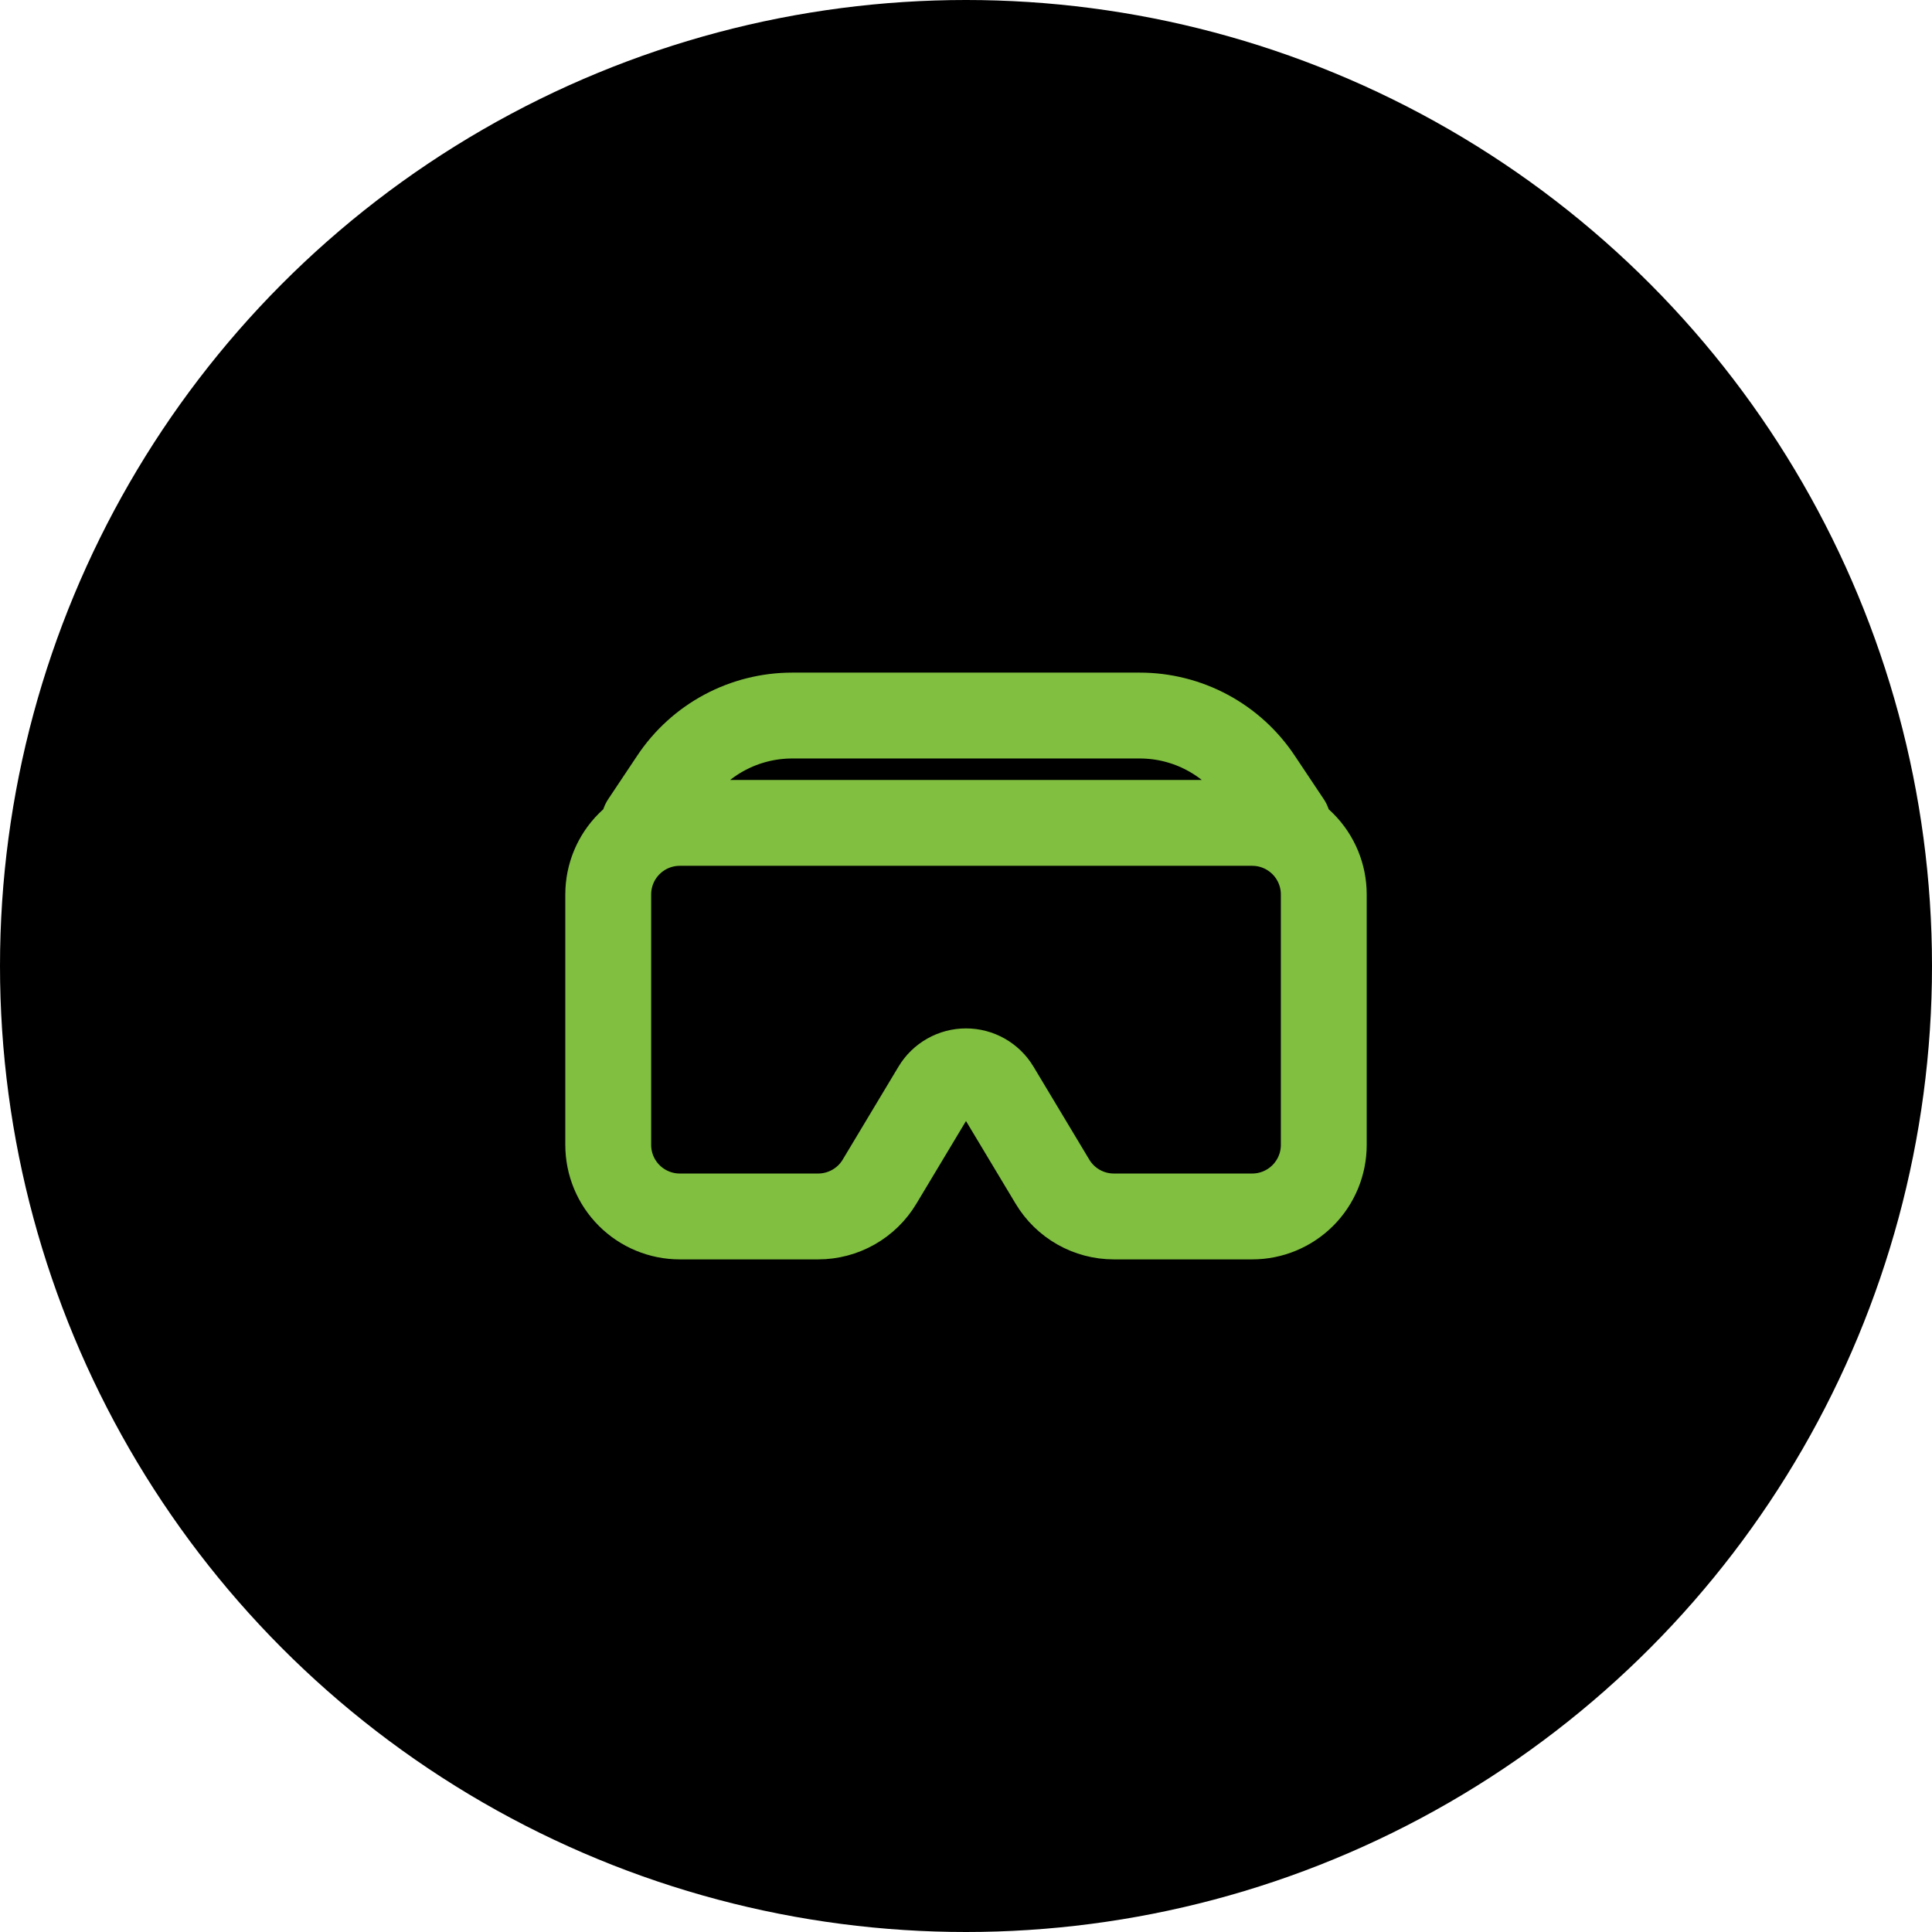
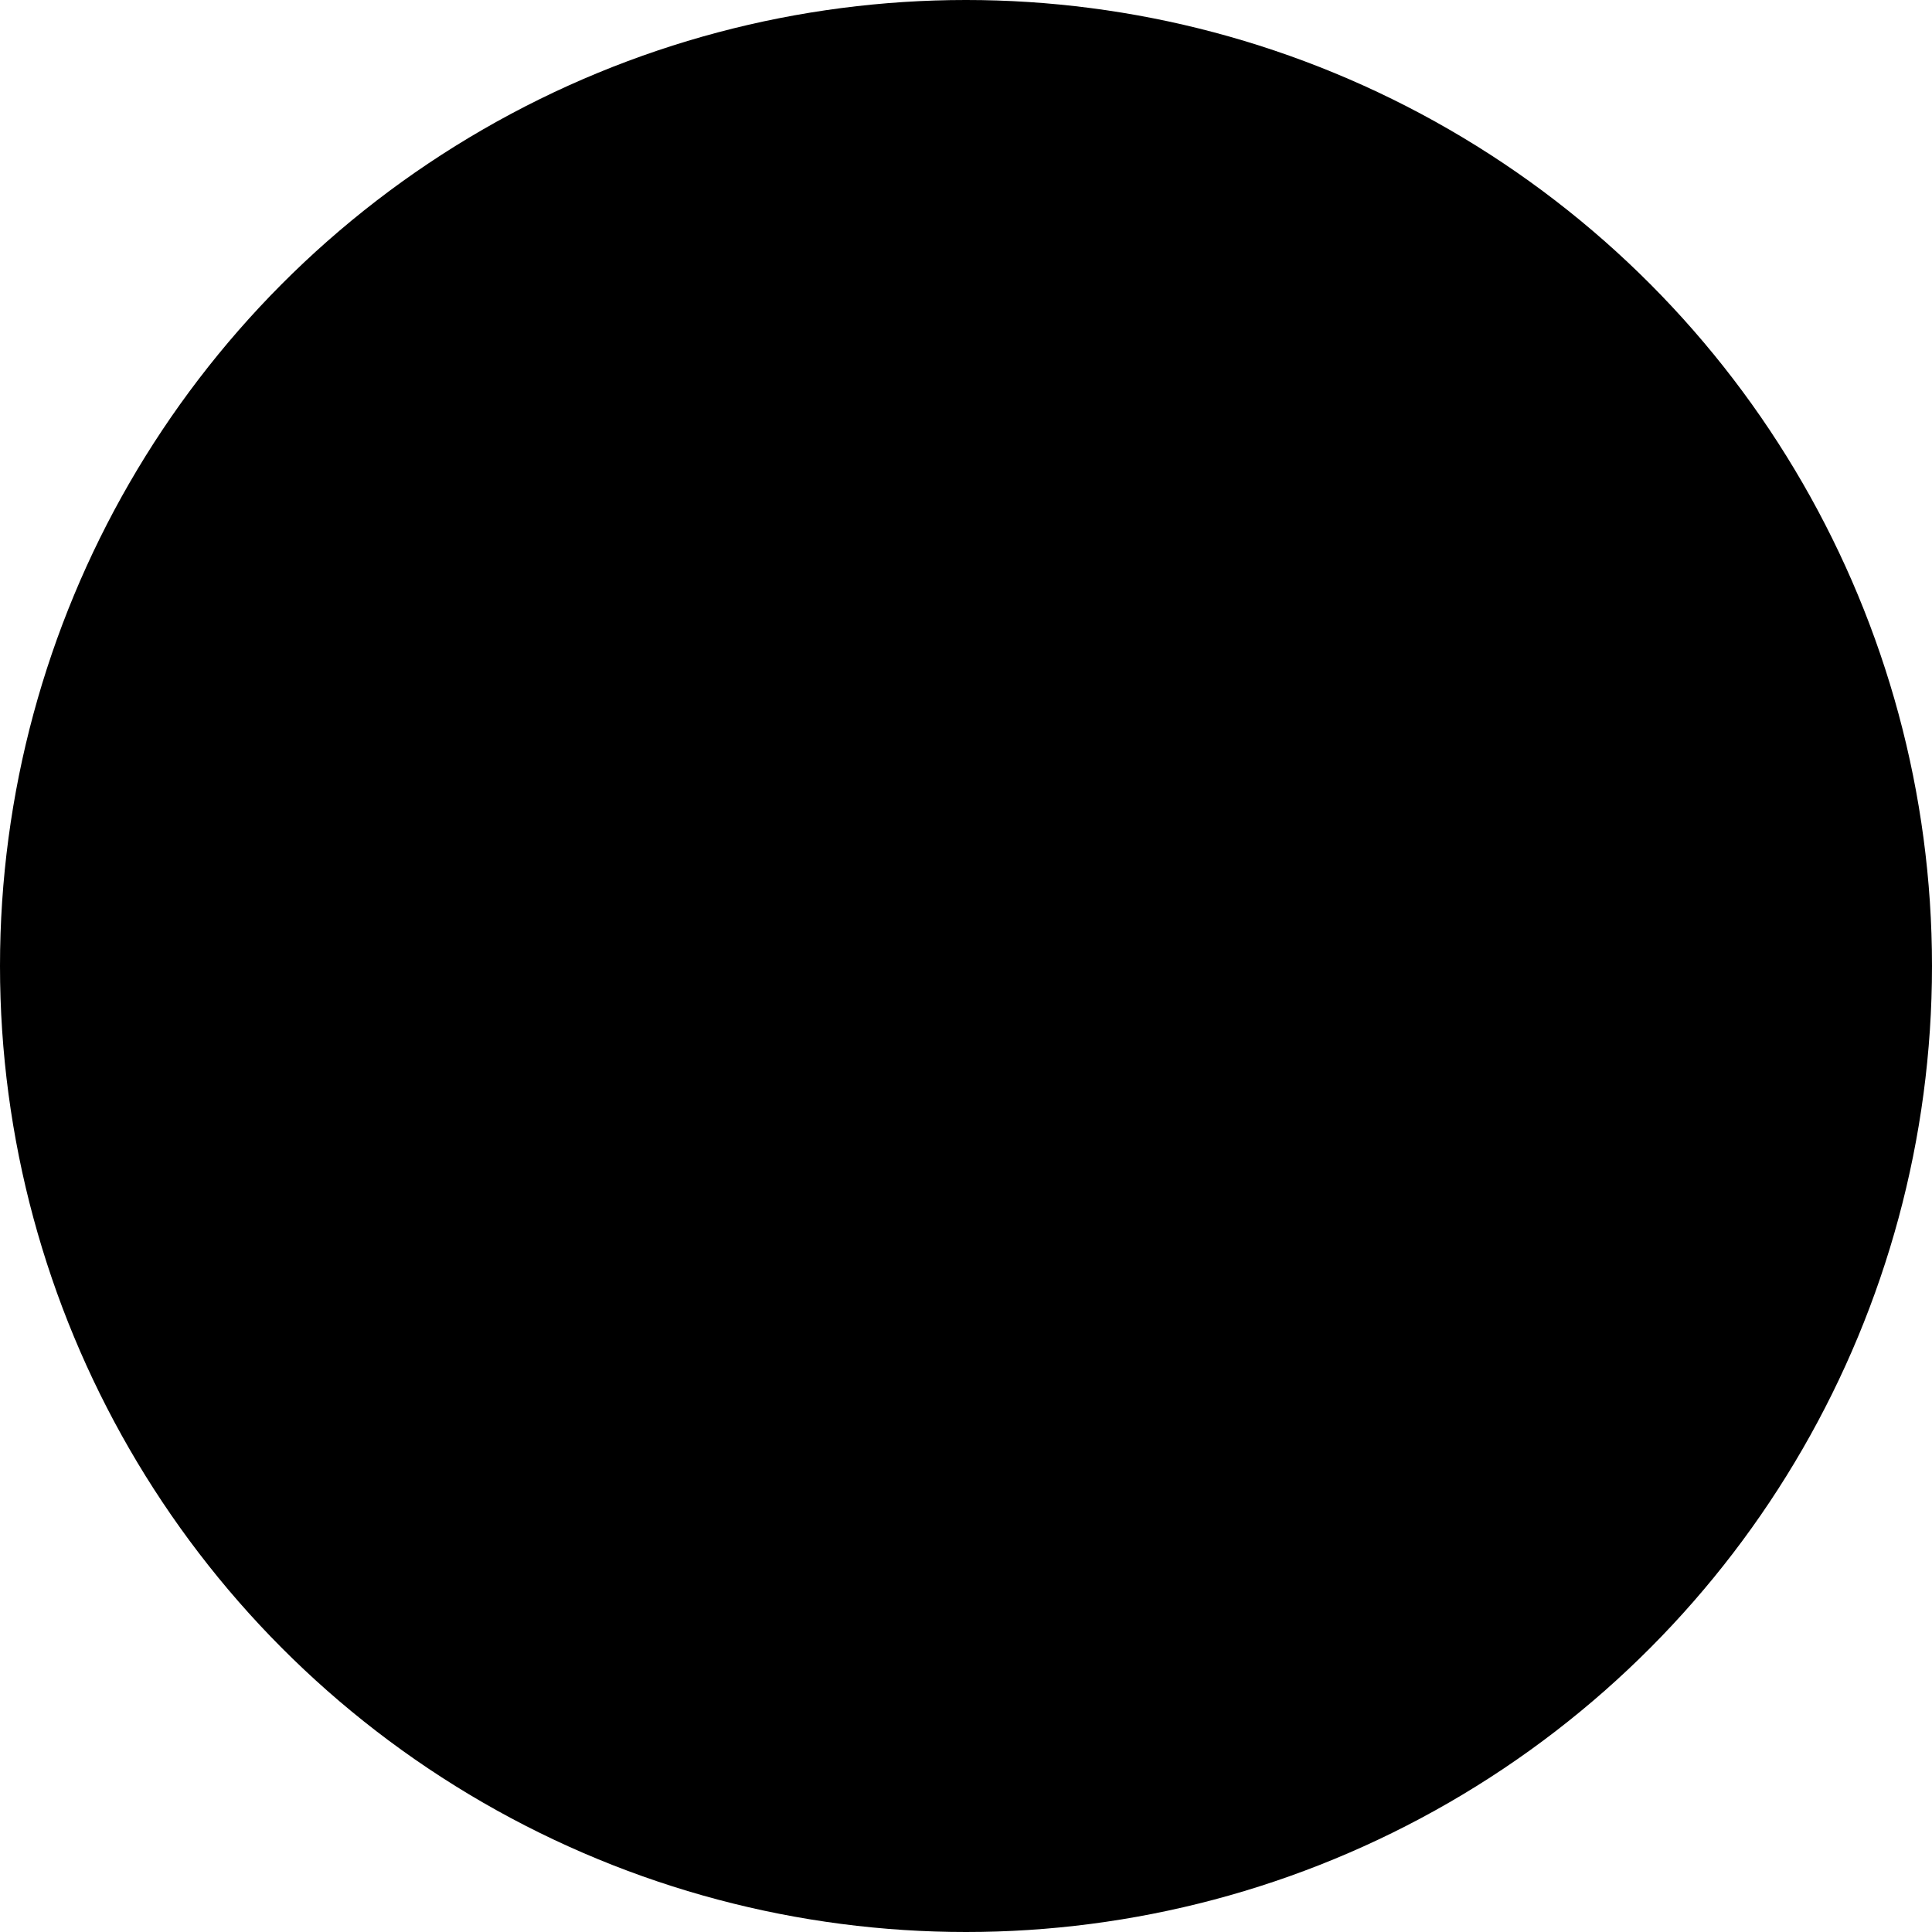
<svg xmlns="http://www.w3.org/2000/svg" width="90" height="90" viewBox="0 0 90 90" fill="none">
  <circle cx="45" cy="45" r="45" fill="black" />
-   <path d="M28.334 41.667C28.334 40.782 28.685 39.935 29.31 39.31C29.935 38.684 30.783 38.333 31.667 38.333H58.334C59.218 38.333 60.065 38.684 60.691 39.31C61.316 39.935 61.667 40.782 61.667 41.667V53.333C61.667 54.217 61.316 55.065 60.691 55.69C60.065 56.315 59.218 56.667 58.334 56.667H51.887C51.311 56.667 50.745 56.517 50.245 56.234C49.744 55.95 49.325 55.542 49.029 55.048L46.428 50.715C46.28 50.468 46.071 50.265 45.821 50.123C45.57 49.981 45.288 49.907 45 49.907C44.713 49.907 44.43 49.981 44.18 50.123C43.929 50.265 43.72 50.468 43.572 50.715L40.972 55.048C40.676 55.542 40.257 55.95 39.756 56.234C39.255 56.517 38.689 56.667 38.114 56.667H31.667C30.783 56.667 29.935 56.315 29.31 55.69C28.685 55.065 28.334 54.217 28.334 53.333V41.667ZM31.355 36.302C31.964 35.389 32.788 34.64 33.756 34.122C34.723 33.605 35.803 33.334 36.9 33.333H53.097C54.194 33.333 55.275 33.604 56.242 34.122C57.21 34.64 58.035 35.389 58.644 36.302L60 38.333H30L31.355 36.302Z" stroke="#80BF40" stroke-width="4" stroke-linecap="round" stroke-linejoin="round" />
</svg>